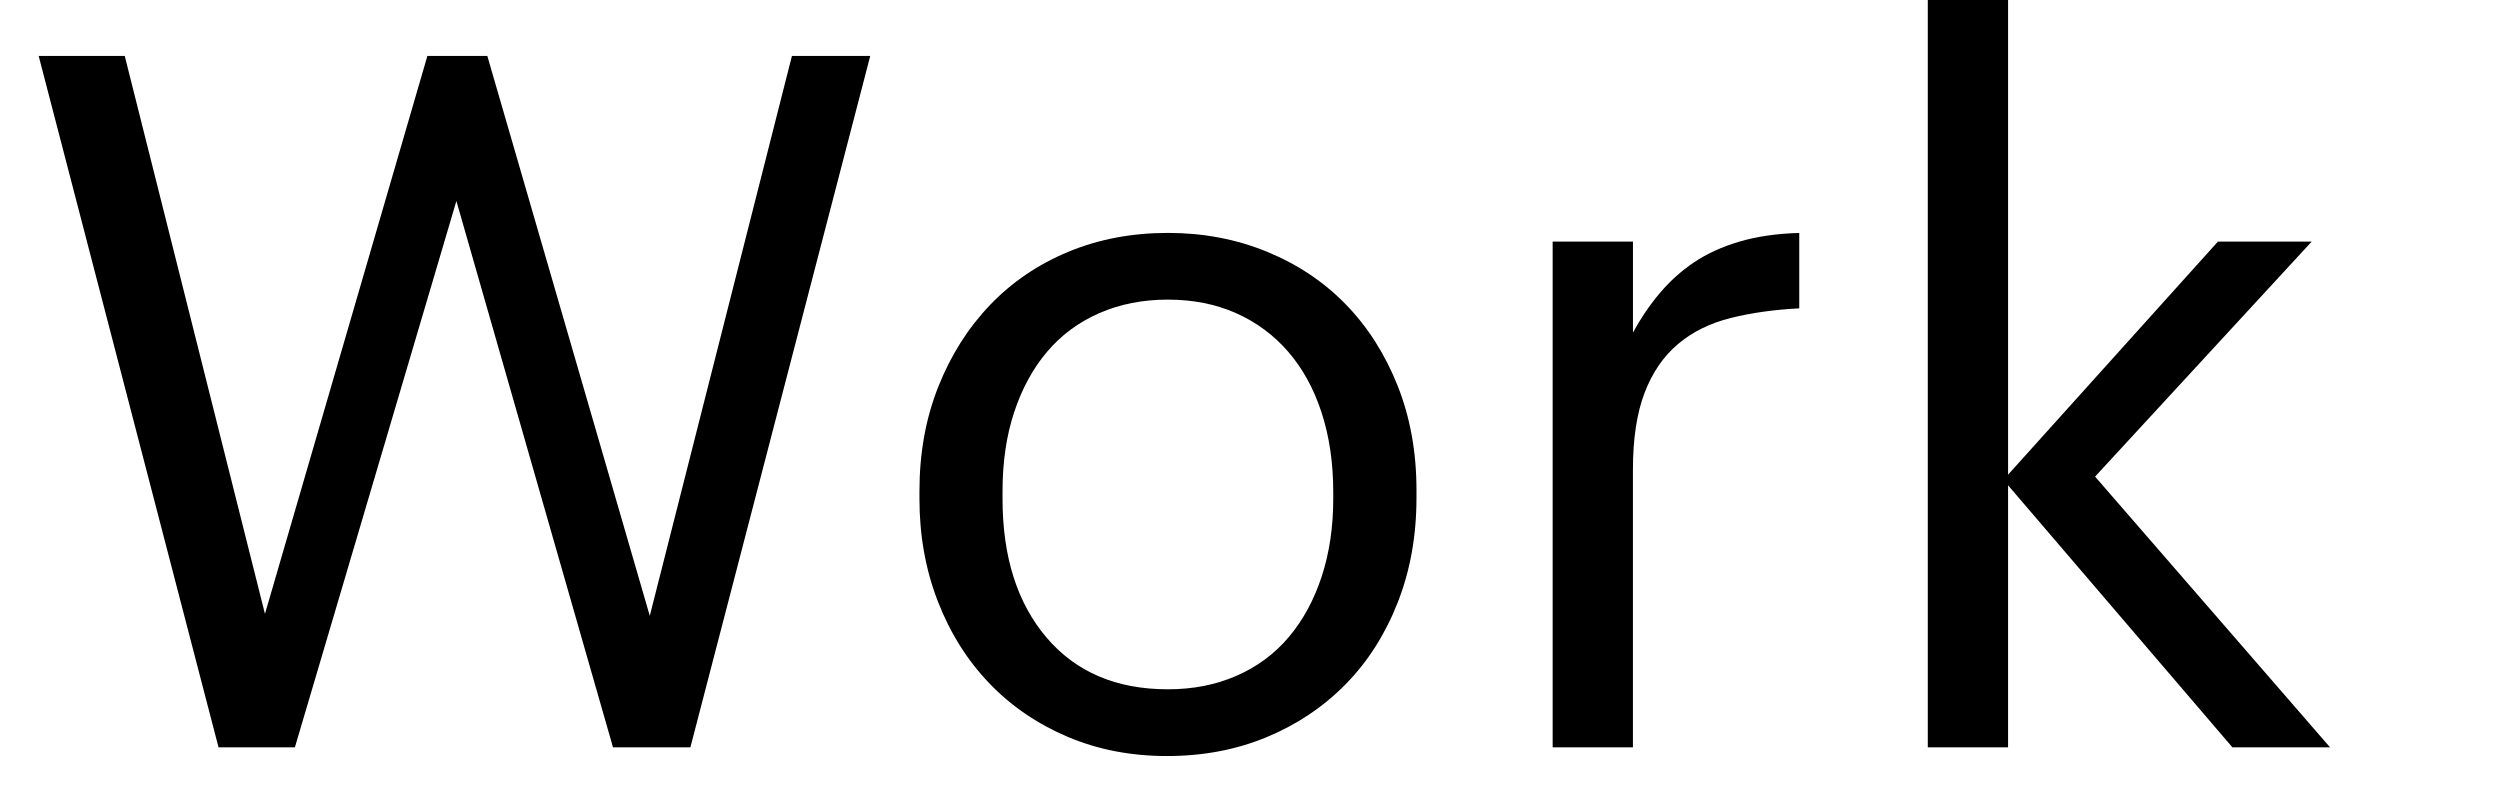
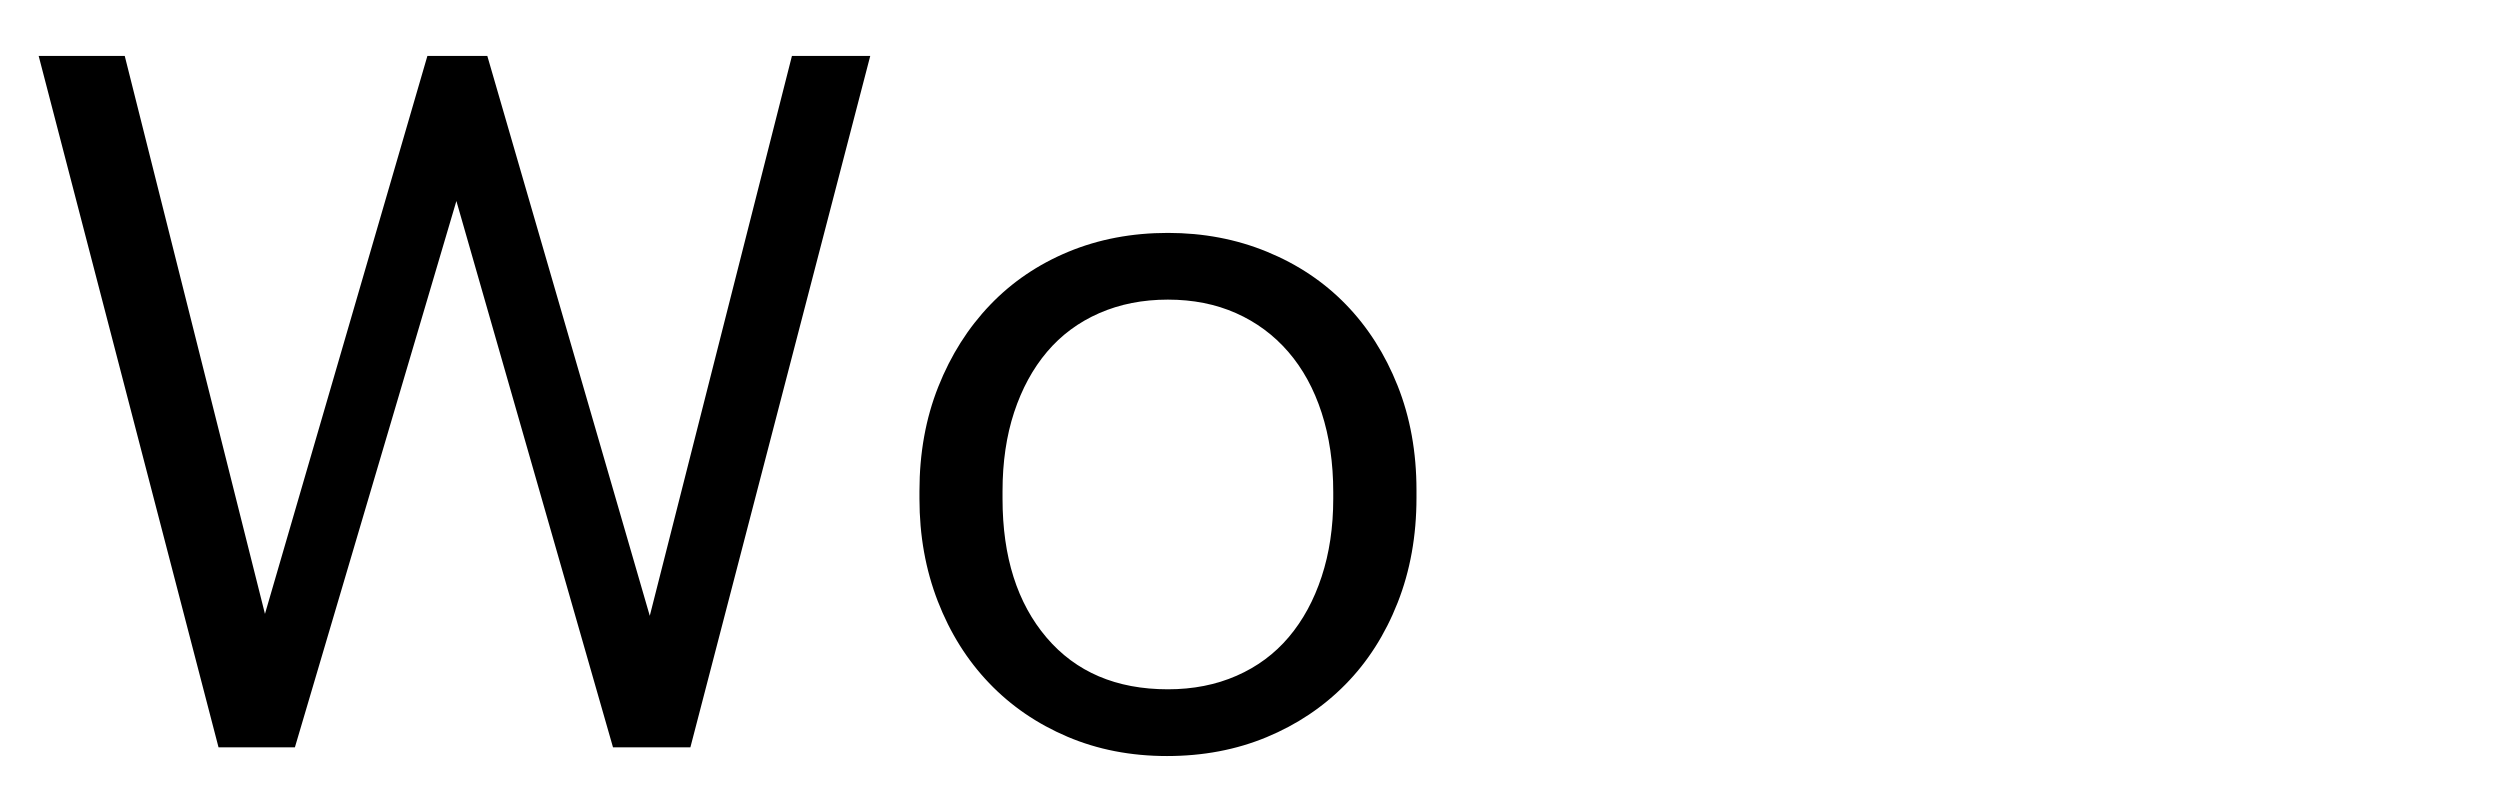
<svg xmlns="http://www.w3.org/2000/svg" version="1.1" id="Layer_1" x="0px" y="0px" width="85.333px" height="27.389px" viewBox="0 0 85.333 27.389" enable-background="new 0 0 85.333 27.389" xml:space="preserve">
  <g>
    <rect fill="none" width="85.333" height="27.389" />
    <path d="M4.258,1.91l4.786,19.044L14.588,1.91h2.046l5.545,19.11l4.852-19.11h2.673l-6.139,23.599h-2.641L15.578,6.861   l-5.512,18.647H7.459L1.32,1.91H4.258z" />
    <path d="M36.433,25.146c-1.034-0.44-1.925-1.05-2.673-1.832s-1.331-1.711-1.749-2.789c-0.418-1.078-0.627-2.244-0.627-3.499v-0.264   c0-1.298,0.215-2.486,0.644-3.564c0.429-1.079,1.018-2.008,1.766-2.789s1.639-1.386,2.673-1.815s2.167-0.644,3.399-0.644   c1.21,0,2.338,0.214,3.383,0.644c1.045,0.429,1.942,1.029,2.69,1.799s1.337,1.694,1.766,2.772c0.429,1.078,0.644,2.266,0.644,3.564   v0.264c0,1.298-0.214,2.492-0.644,3.581c-0.429,1.089-1.023,2.019-1.782,2.789c-0.759,0.771-1.656,1.37-2.69,1.799   c-1.034,0.429-2.167,0.644-3.399,0.644C38.6,25.806,37.467,25.586,36.433,25.146z M42.208,23.066   c0.704-0.308,1.298-0.748,1.782-1.32c0.484-0.572,0.858-1.26,1.122-2.063c0.264-0.803,0.396-1.689,0.396-2.657v-0.231   c0-0.99-0.132-1.892-0.396-2.706c-0.264-0.814-0.644-1.507-1.139-2.08c-0.495-0.572-1.089-1.012-1.782-1.32   c-0.693-0.308-1.469-0.462-2.327-0.462c-0.858,0-1.639,0.154-2.343,0.462c-0.704,0.308-1.298,0.749-1.782,1.32   c-0.484,0.572-0.858,1.26-1.123,2.063c-0.264,0.803-0.396,1.7-0.396,2.69v0.264c0,1.98,0.501,3.559,1.502,4.736   s2.382,1.766,4.142,1.766C40.723,23.528,41.504,23.375,42.208,23.066z" />
-     <path d="M55.738,8.247v3.103c0.264-0.484,0.566-0.93,0.908-1.336c0.341-0.407,0.731-0.759,1.171-1.056   c0.44-0.297,0.957-0.534,1.551-0.71c0.594-0.176,1.276-0.275,2.046-0.297v2.574c-0.858,0.044-1.639,0.154-2.343,0.33   c-0.704,0.176-1.304,0.473-1.799,0.891c-0.495,0.418-0.875,0.974-1.139,1.667c-0.264,0.693-0.396,1.568-0.396,2.624v9.472h-2.74   V8.247H55.738z" />
-     <path d="M68.542-0.004v16.206l7.162-7.955h3.201l-7.393,8.021l8.02,9.241h-3.333l-7.657-8.944v8.944h-2.74V-0.004H68.542z" />
  </g>
  <g>
</g>
  <g>
</g>
  <g>
</g>
  <g>
</g>
  <g>
</g>
</svg>